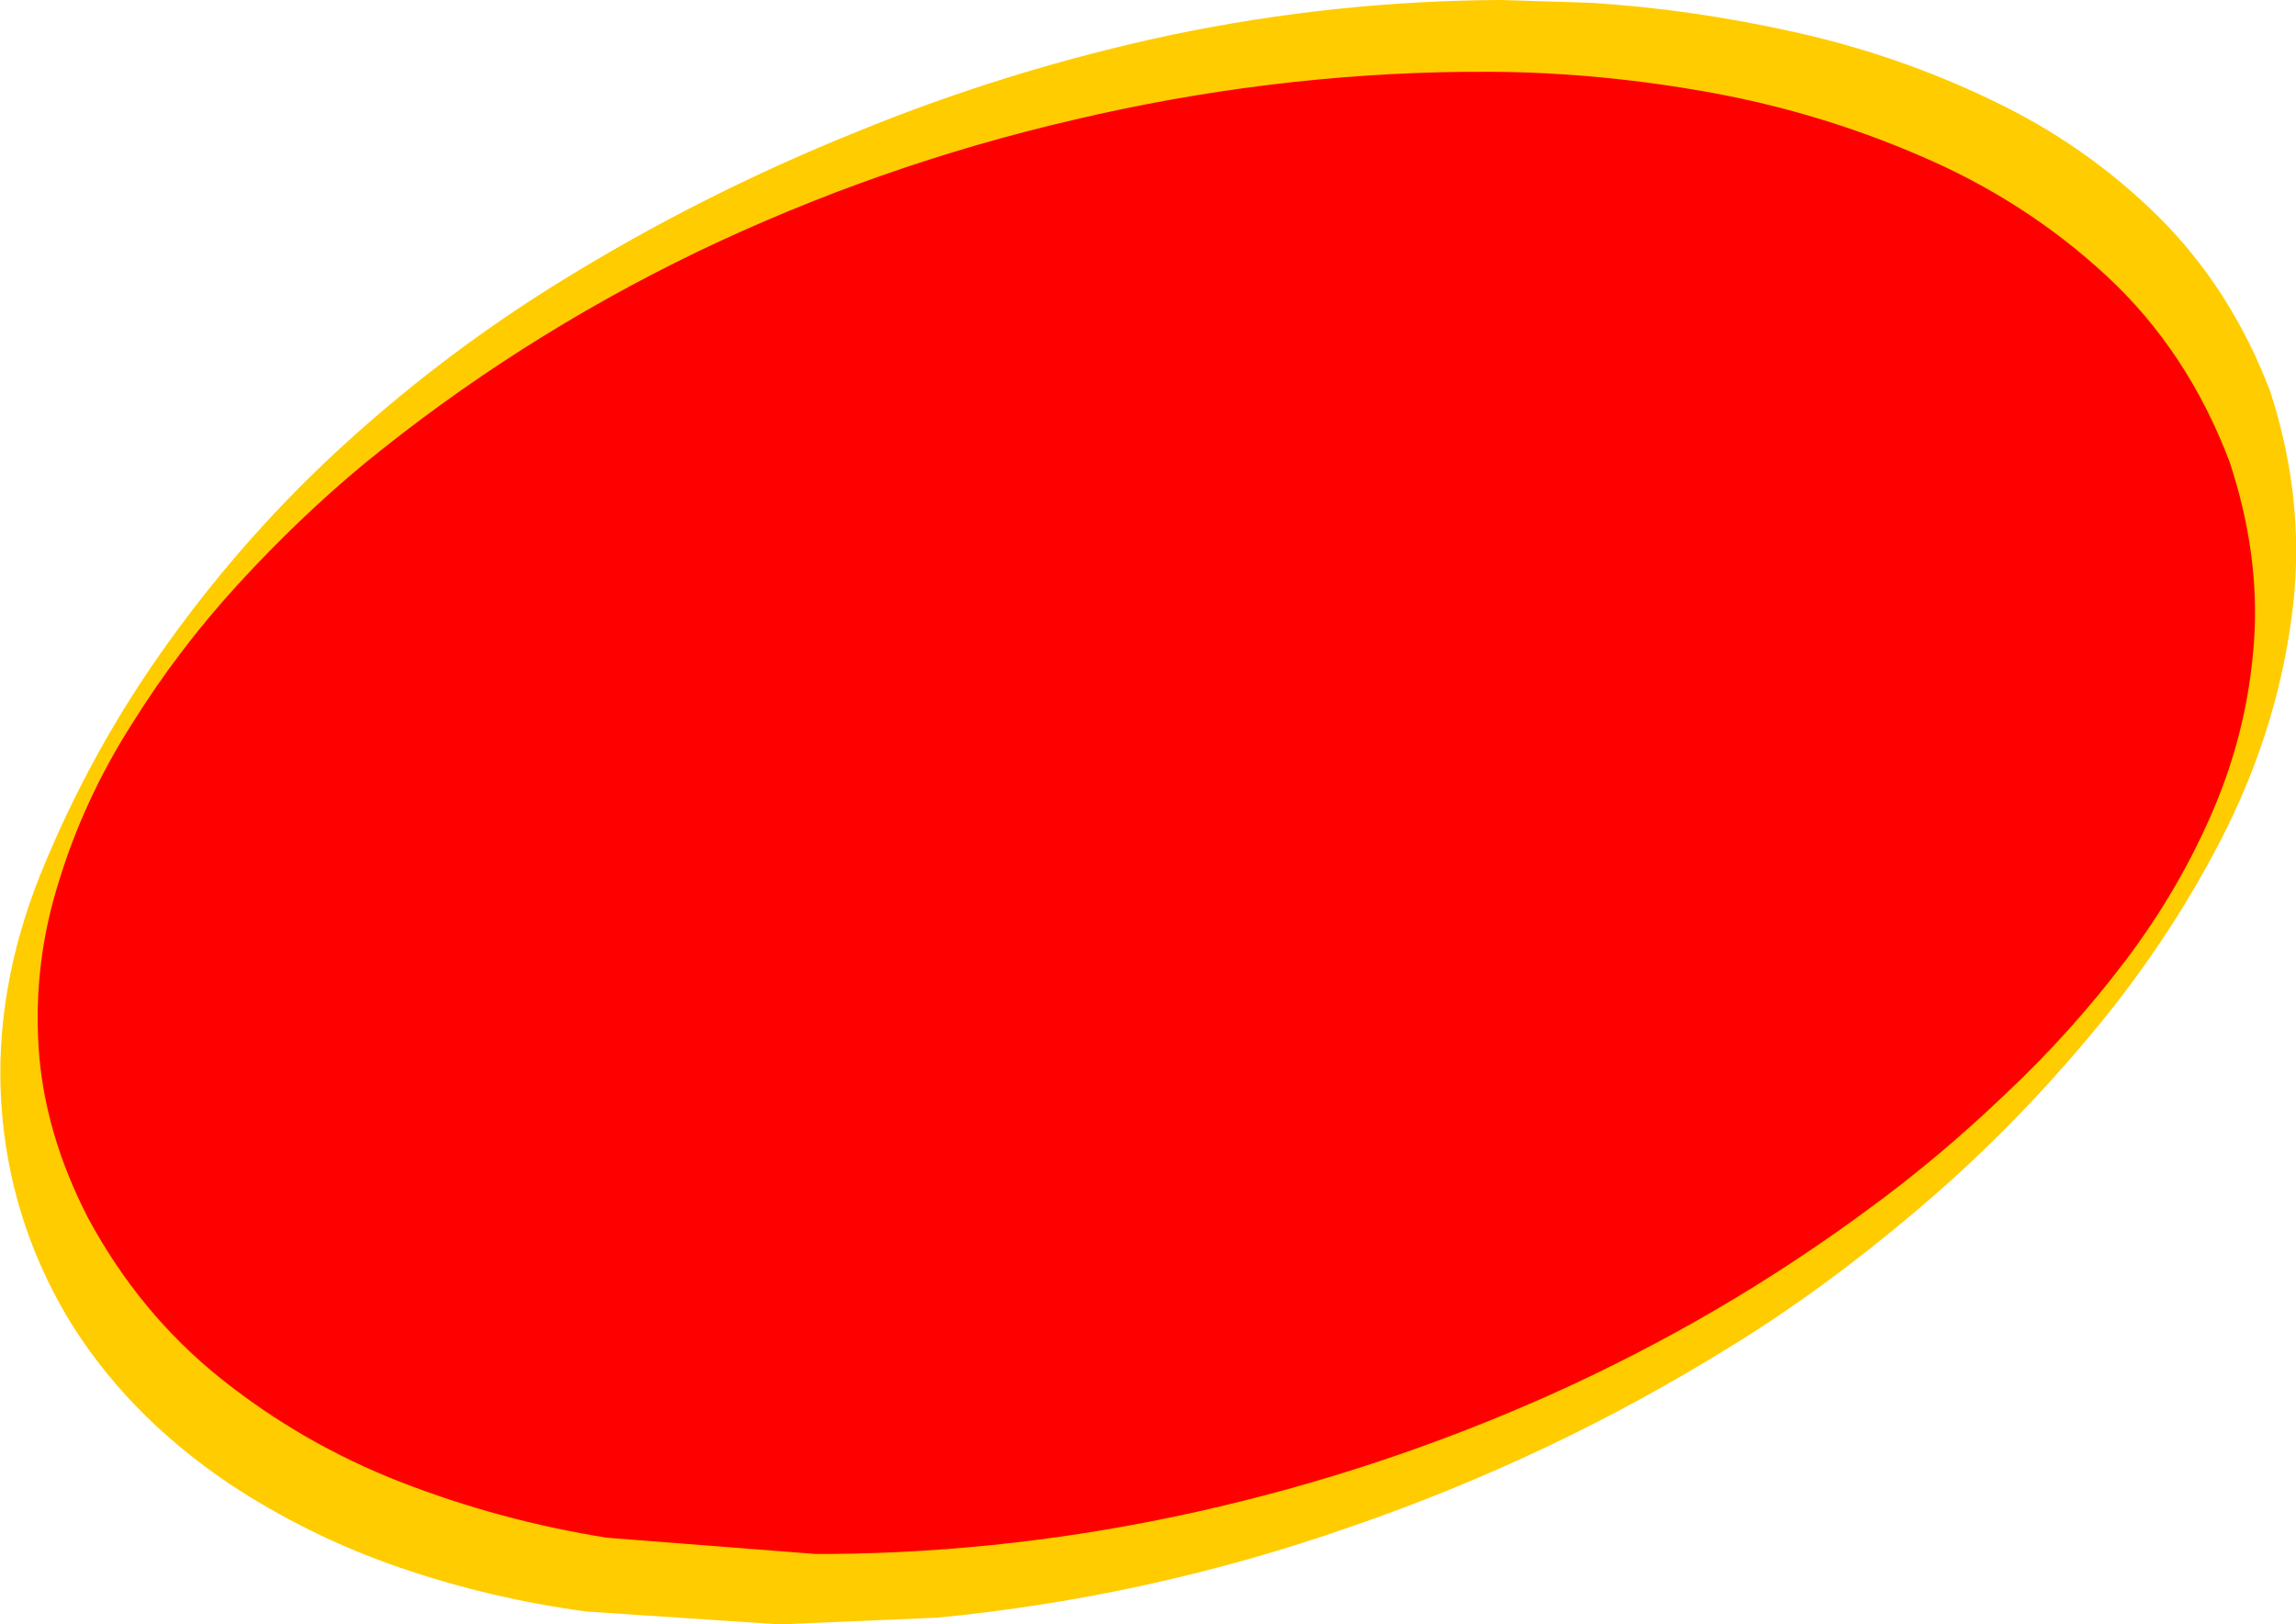
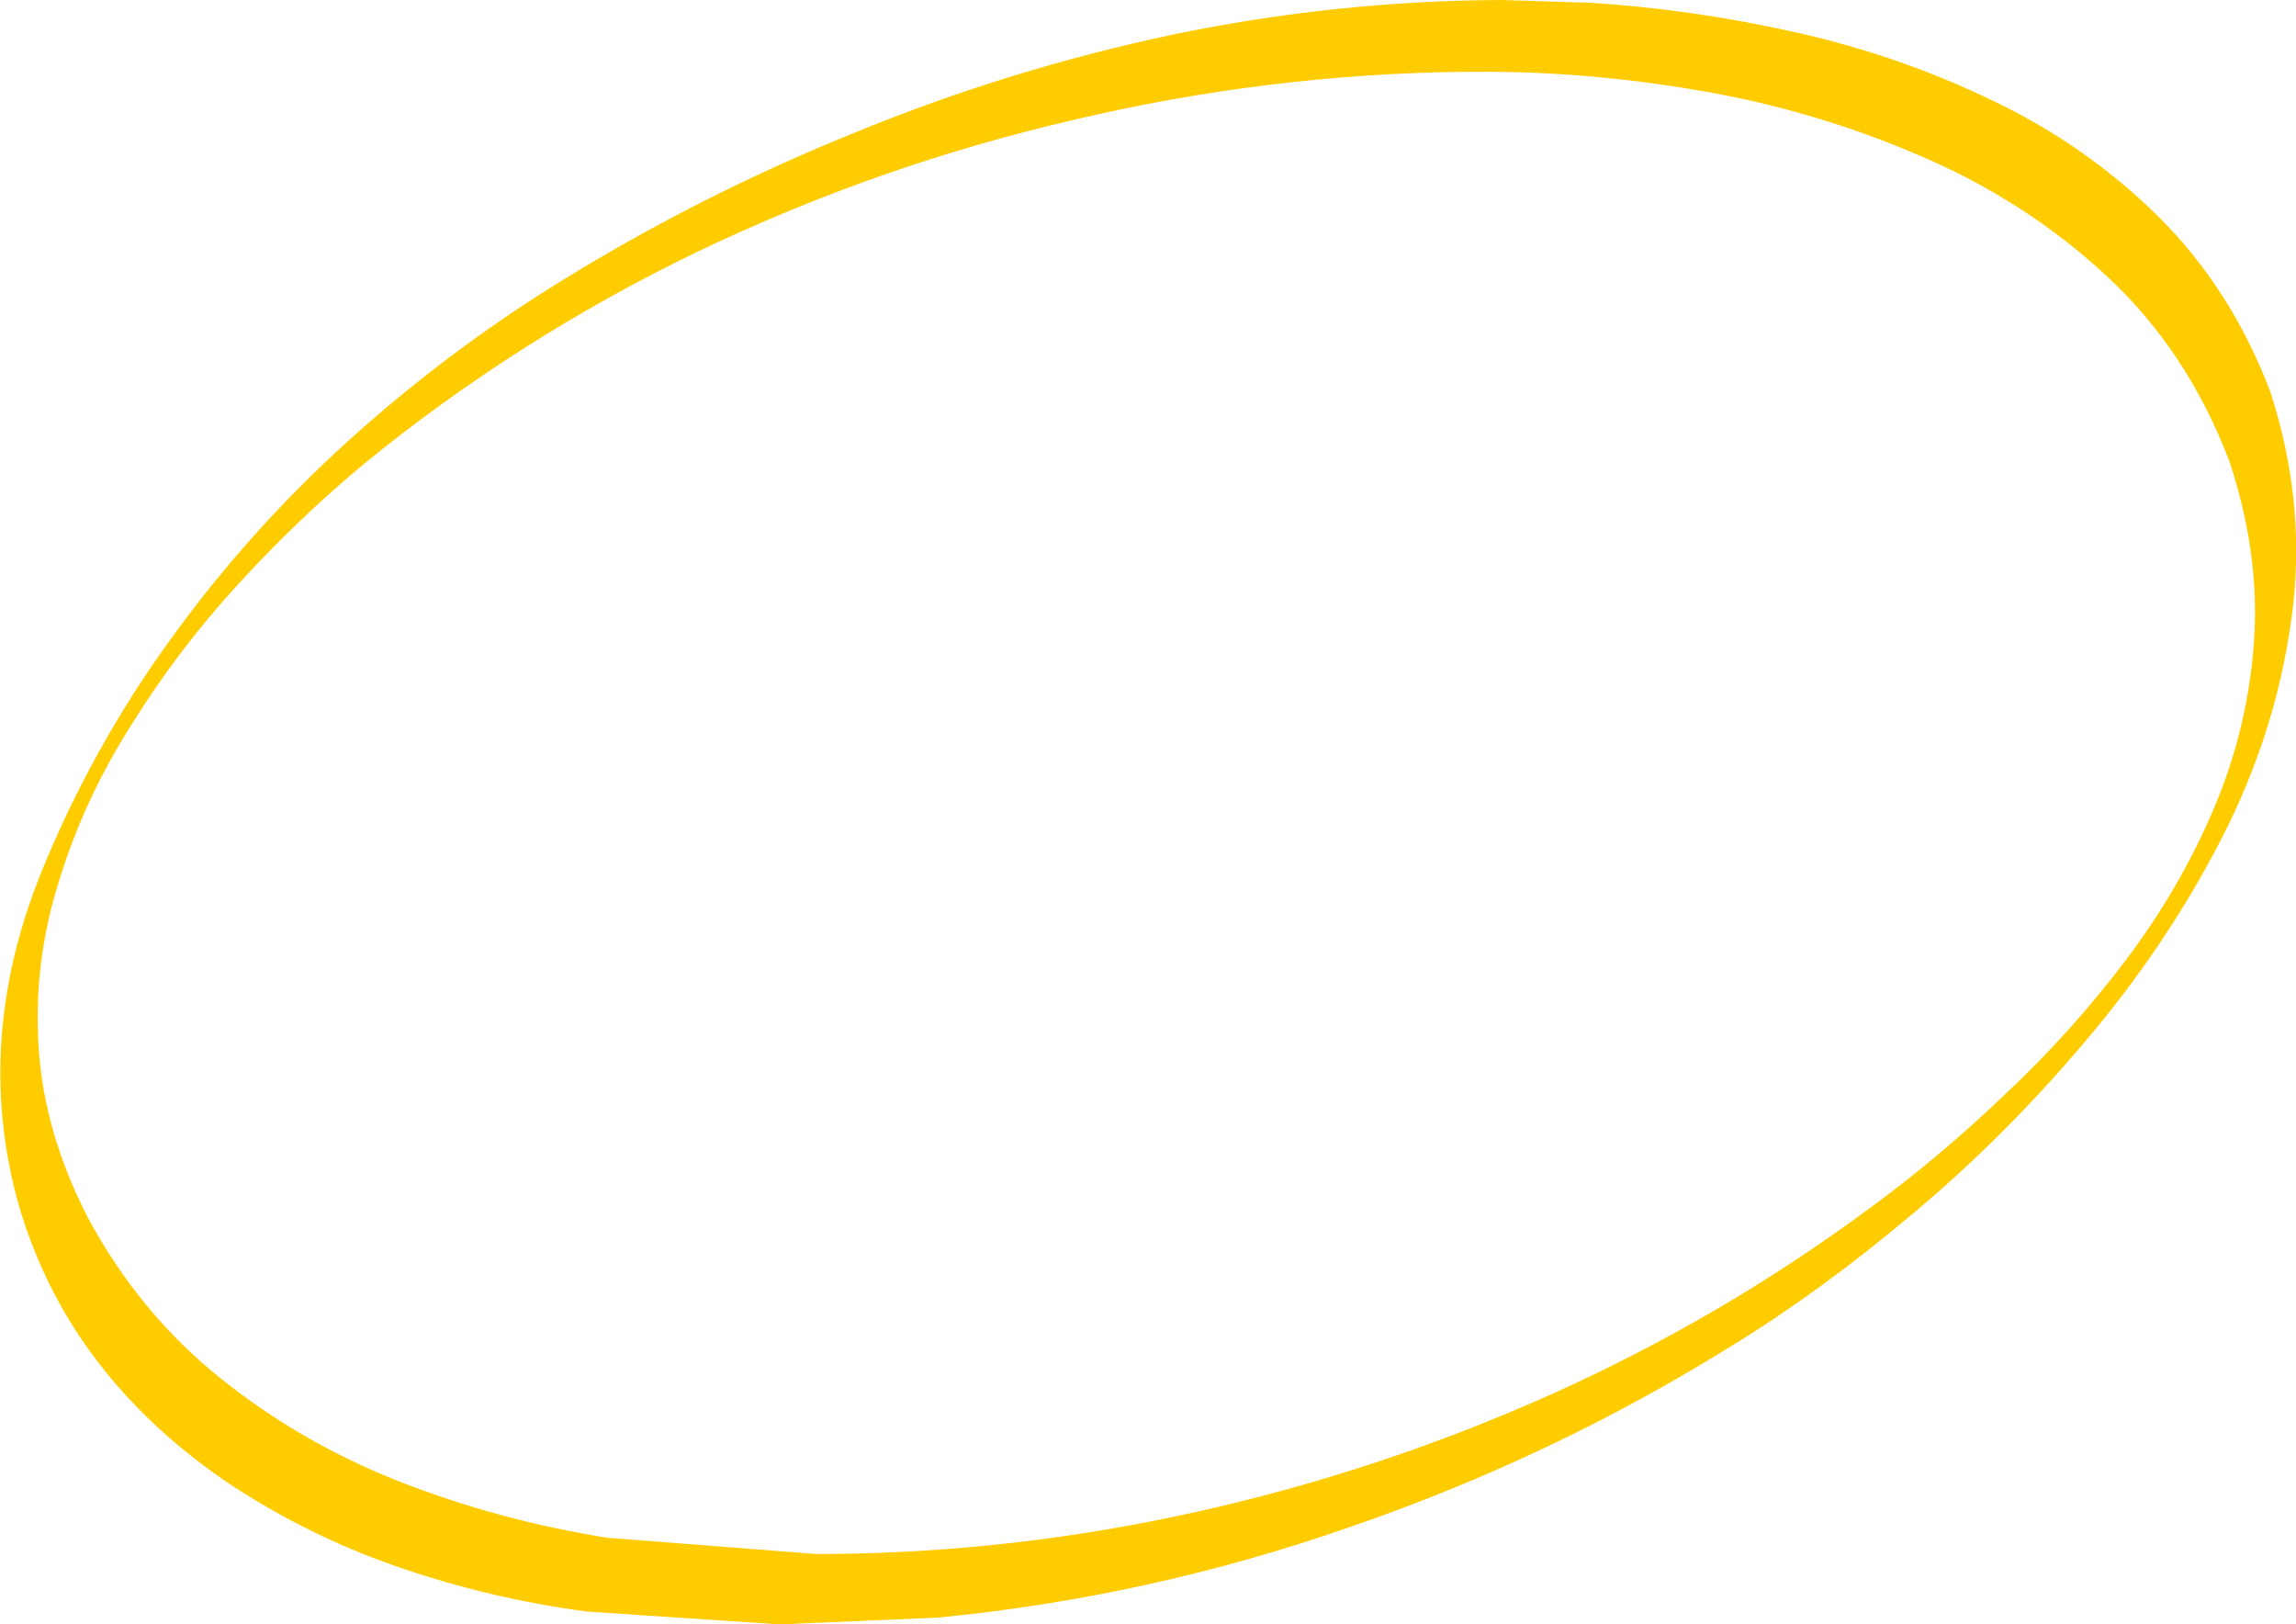
<svg xmlns="http://www.w3.org/2000/svg" height="119.9px" width="169.5px">
  <g transform="matrix(1.0, 0.0, 0.0, 1.0, -33.25, -33.8)">
-     <path d="M162.8 38.35 Q171.85 40.25 179.25 43.95 186.6 47.6 191.75 53.0 196.9 58.35 199.35 65.3 202.2 73.55 200.7 82.45 199.2 91.3 193.95 100.15 188.65 108.95 180.1 117.05 171.55 125.2 160.2 131.95 148.9 138.75 135.35 143.5 124.25 147.35 113.45 149.25 102.65 151.15 92.55 151.15 82.2 151.1 73.15 149.2 64.05 147.3 56.7 143.65 49.3 139.95 44.15 134.6 39.0 129.25 36.55 122.3 33.7 114.0 35.2 105.15 36.7 96.25 42.0 87.45 47.25 78.65 55.8 70.5 64.4 62.4 75.7 55.65 87.0 48.85 100.55 44.1 111.65 40.2 122.45 38.35 133.3 36.45 143.35 36.45 153.7 36.45 162.8 38.35" fill="#ff0000" fill-rule="evenodd" stroke="none" />
    <path d="M199.65 81.15 Q200.1 74.7 197.85 67.9 194.75 59.7 188.75 54.15 182.75 48.6 175.0 45.3 167.25 41.95 158.8 40.5 150.4 39.05 142.35 39.1 L141.45 39.1 Q126.9 39.25 112.5 42.65 98.05 46.0 84.7 52.4 71.35 58.85 60.05 68.1 55.3 72.05 50.85 76.9 46.4 81.75 42.95 87.3 39.45 92.8 37.6 98.85 35.7 104.85 36.1 111.1 36.5 117.4 39.75 123.7 43.55 130.75 49.55 135.55 55.55 140.35 62.85 143.2 70.2 146.05 78.05 147.3 L93.45 148.5 94.45 148.5 Q108.05 148.4 121.55 145.4 135.05 142.4 147.7 136.75 160.3 131.1 171.25 123.0 176.45 119.2 181.3 114.55 186.2 109.95 190.2 104.65 194.2 99.35 196.7 93.45 199.2 87.55 199.65 81.15 M165.65 36.15 Q173.35 37.85 180.3 41.2 187.25 44.5 192.6 49.8 197.95 55.1 200.85 62.7 203.6 71.2 202.4 79.55 201.25 87.95 197.2 95.8 193.15 103.65 187.2 110.65 181.3 117.65 174.5 123.35 167.75 129.05 161.15 133.1 147.9 141.35 132.95 146.5 118.05 151.7 102.45 153.2 L90.8 153.7 76.55 152.75 Q69.45 151.8 62.75 149.5 56.05 147.2 50.15 143.3 42.45 138.1 38.15 130.9 33.9 123.65 33.35 115.3 32.8 106.9 36.25 98.3 40.0 89.05 45.8 81.05 51.6 73.0 58.95 66.35 66.3 59.7 74.75 54.5 85.05 48.15 96.45 43.55 107.8 38.9 119.85 36.35 131.9 33.85 144.1 33.8 L150.55 34.0 Q158.0 34.45 165.65 36.15" fill="#ffcc00" fill-rule="evenodd" stroke="none" />
  </g>
</svg>